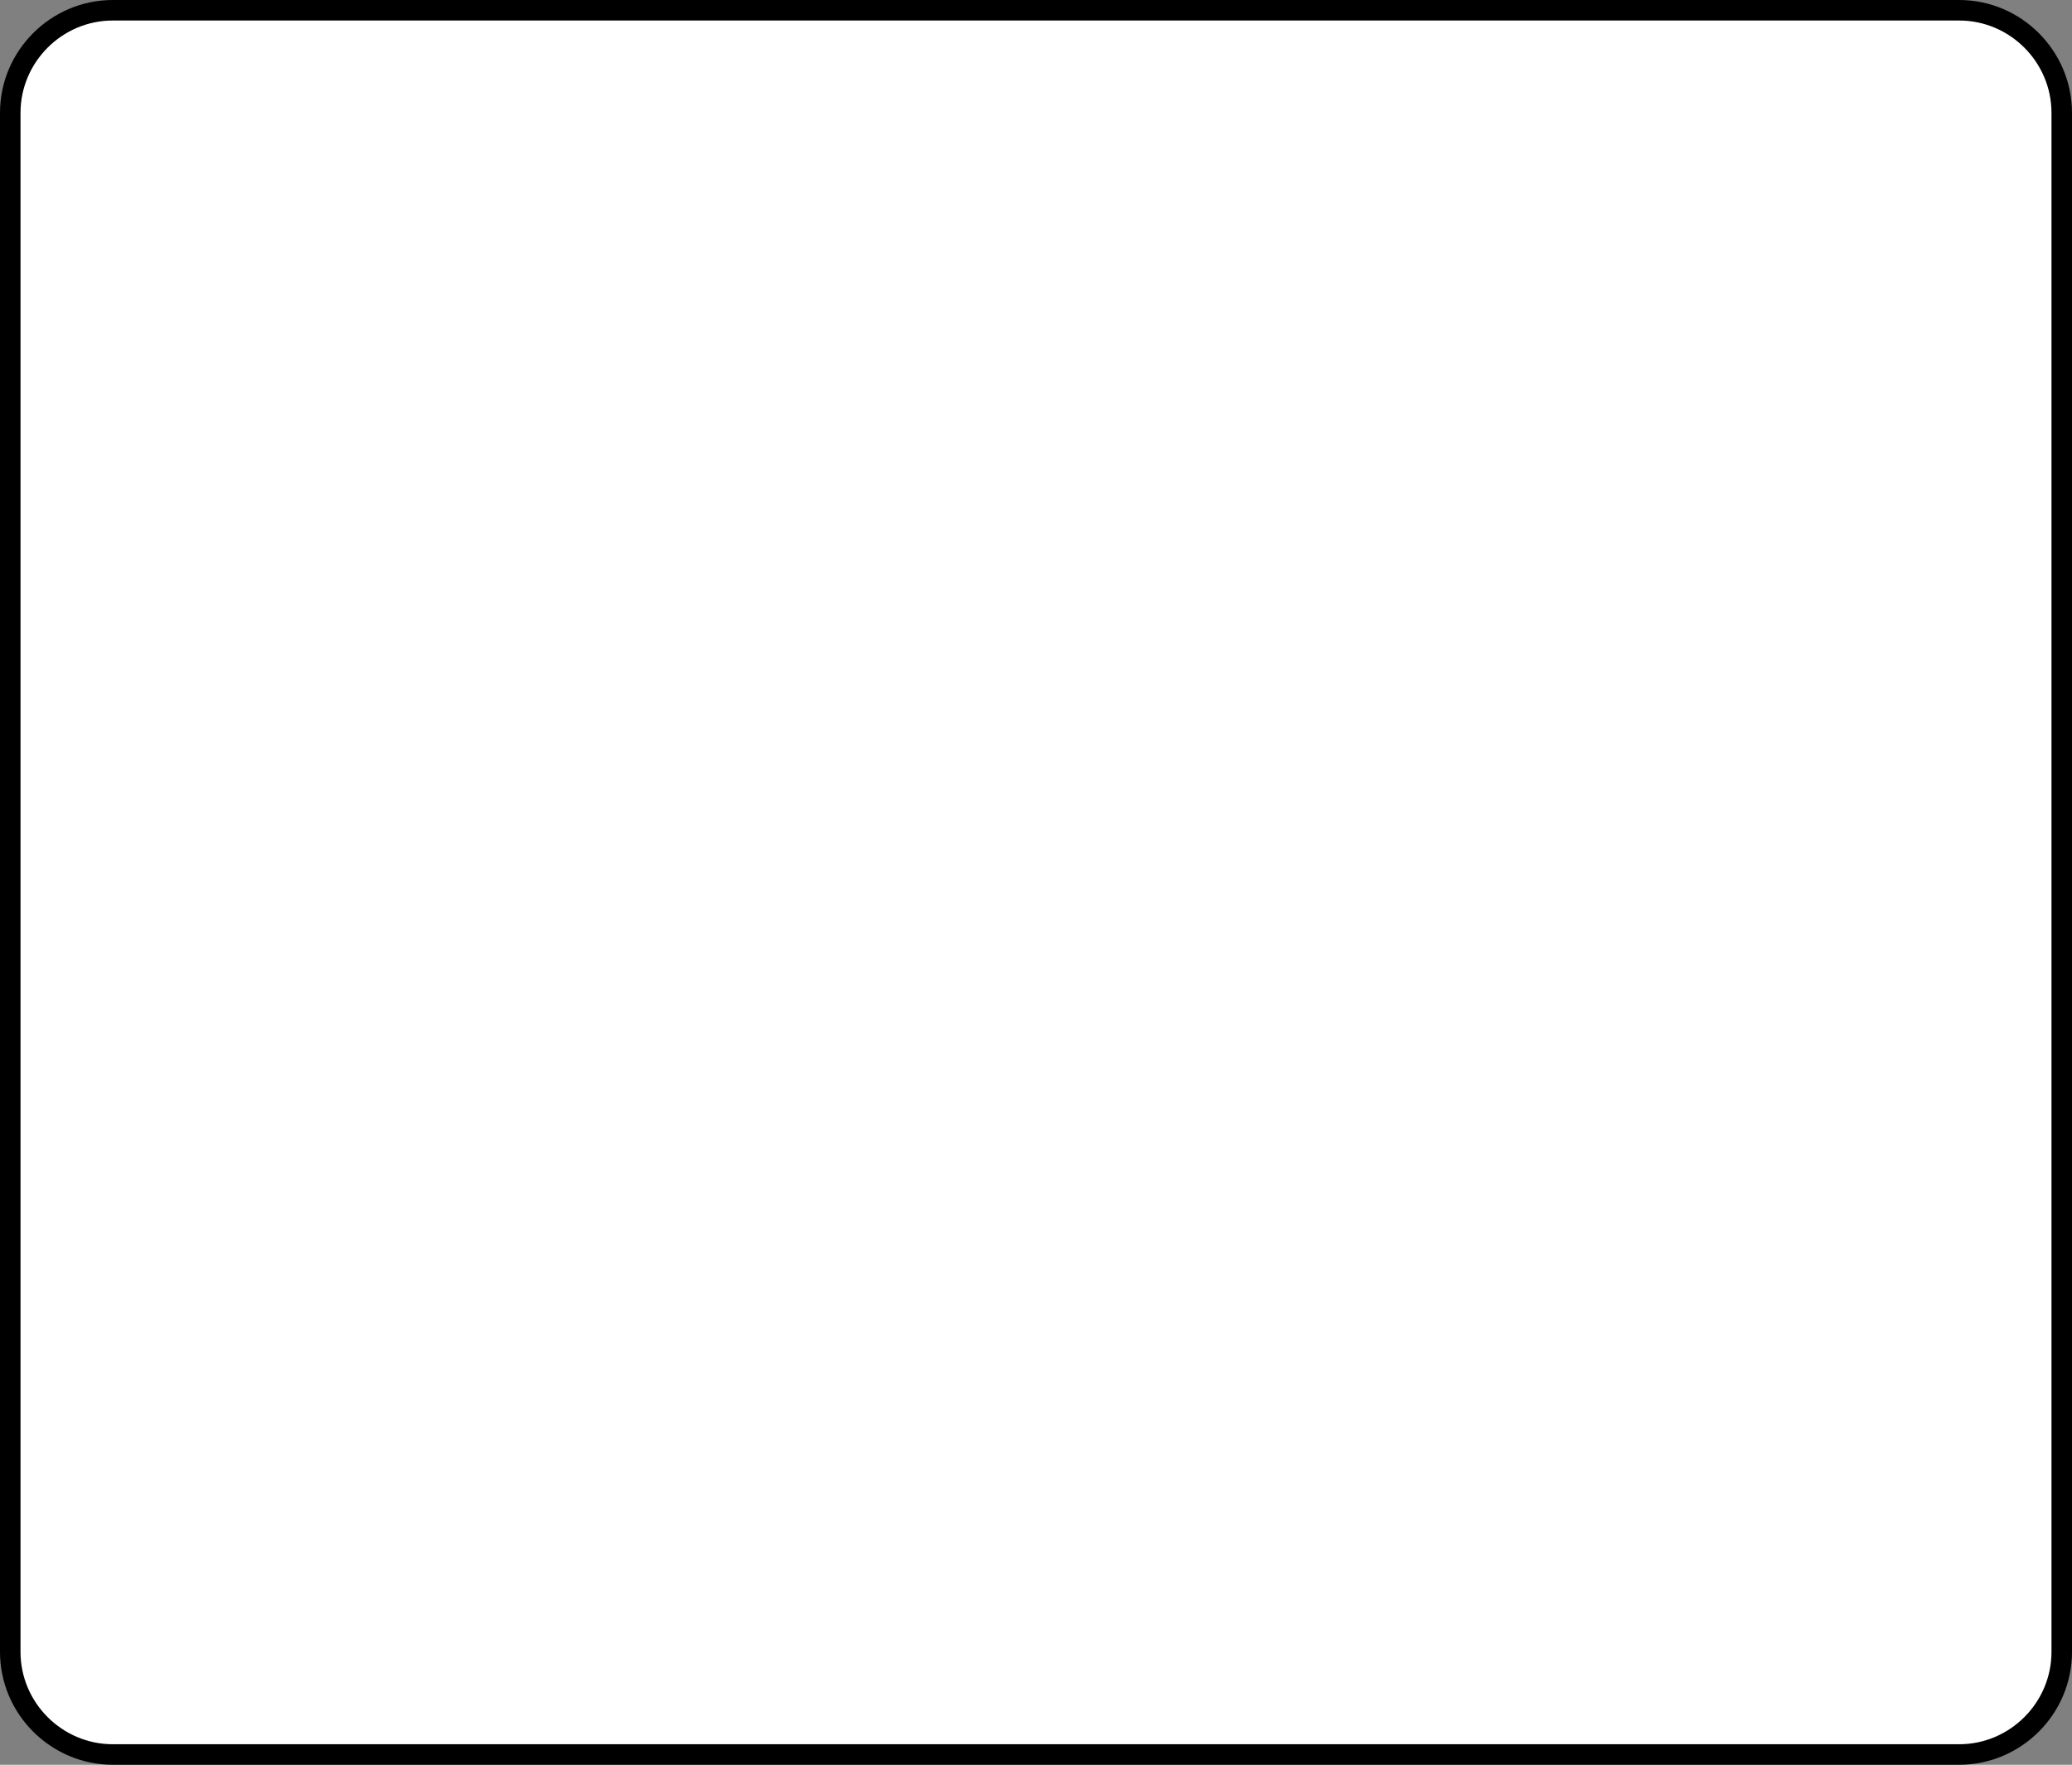
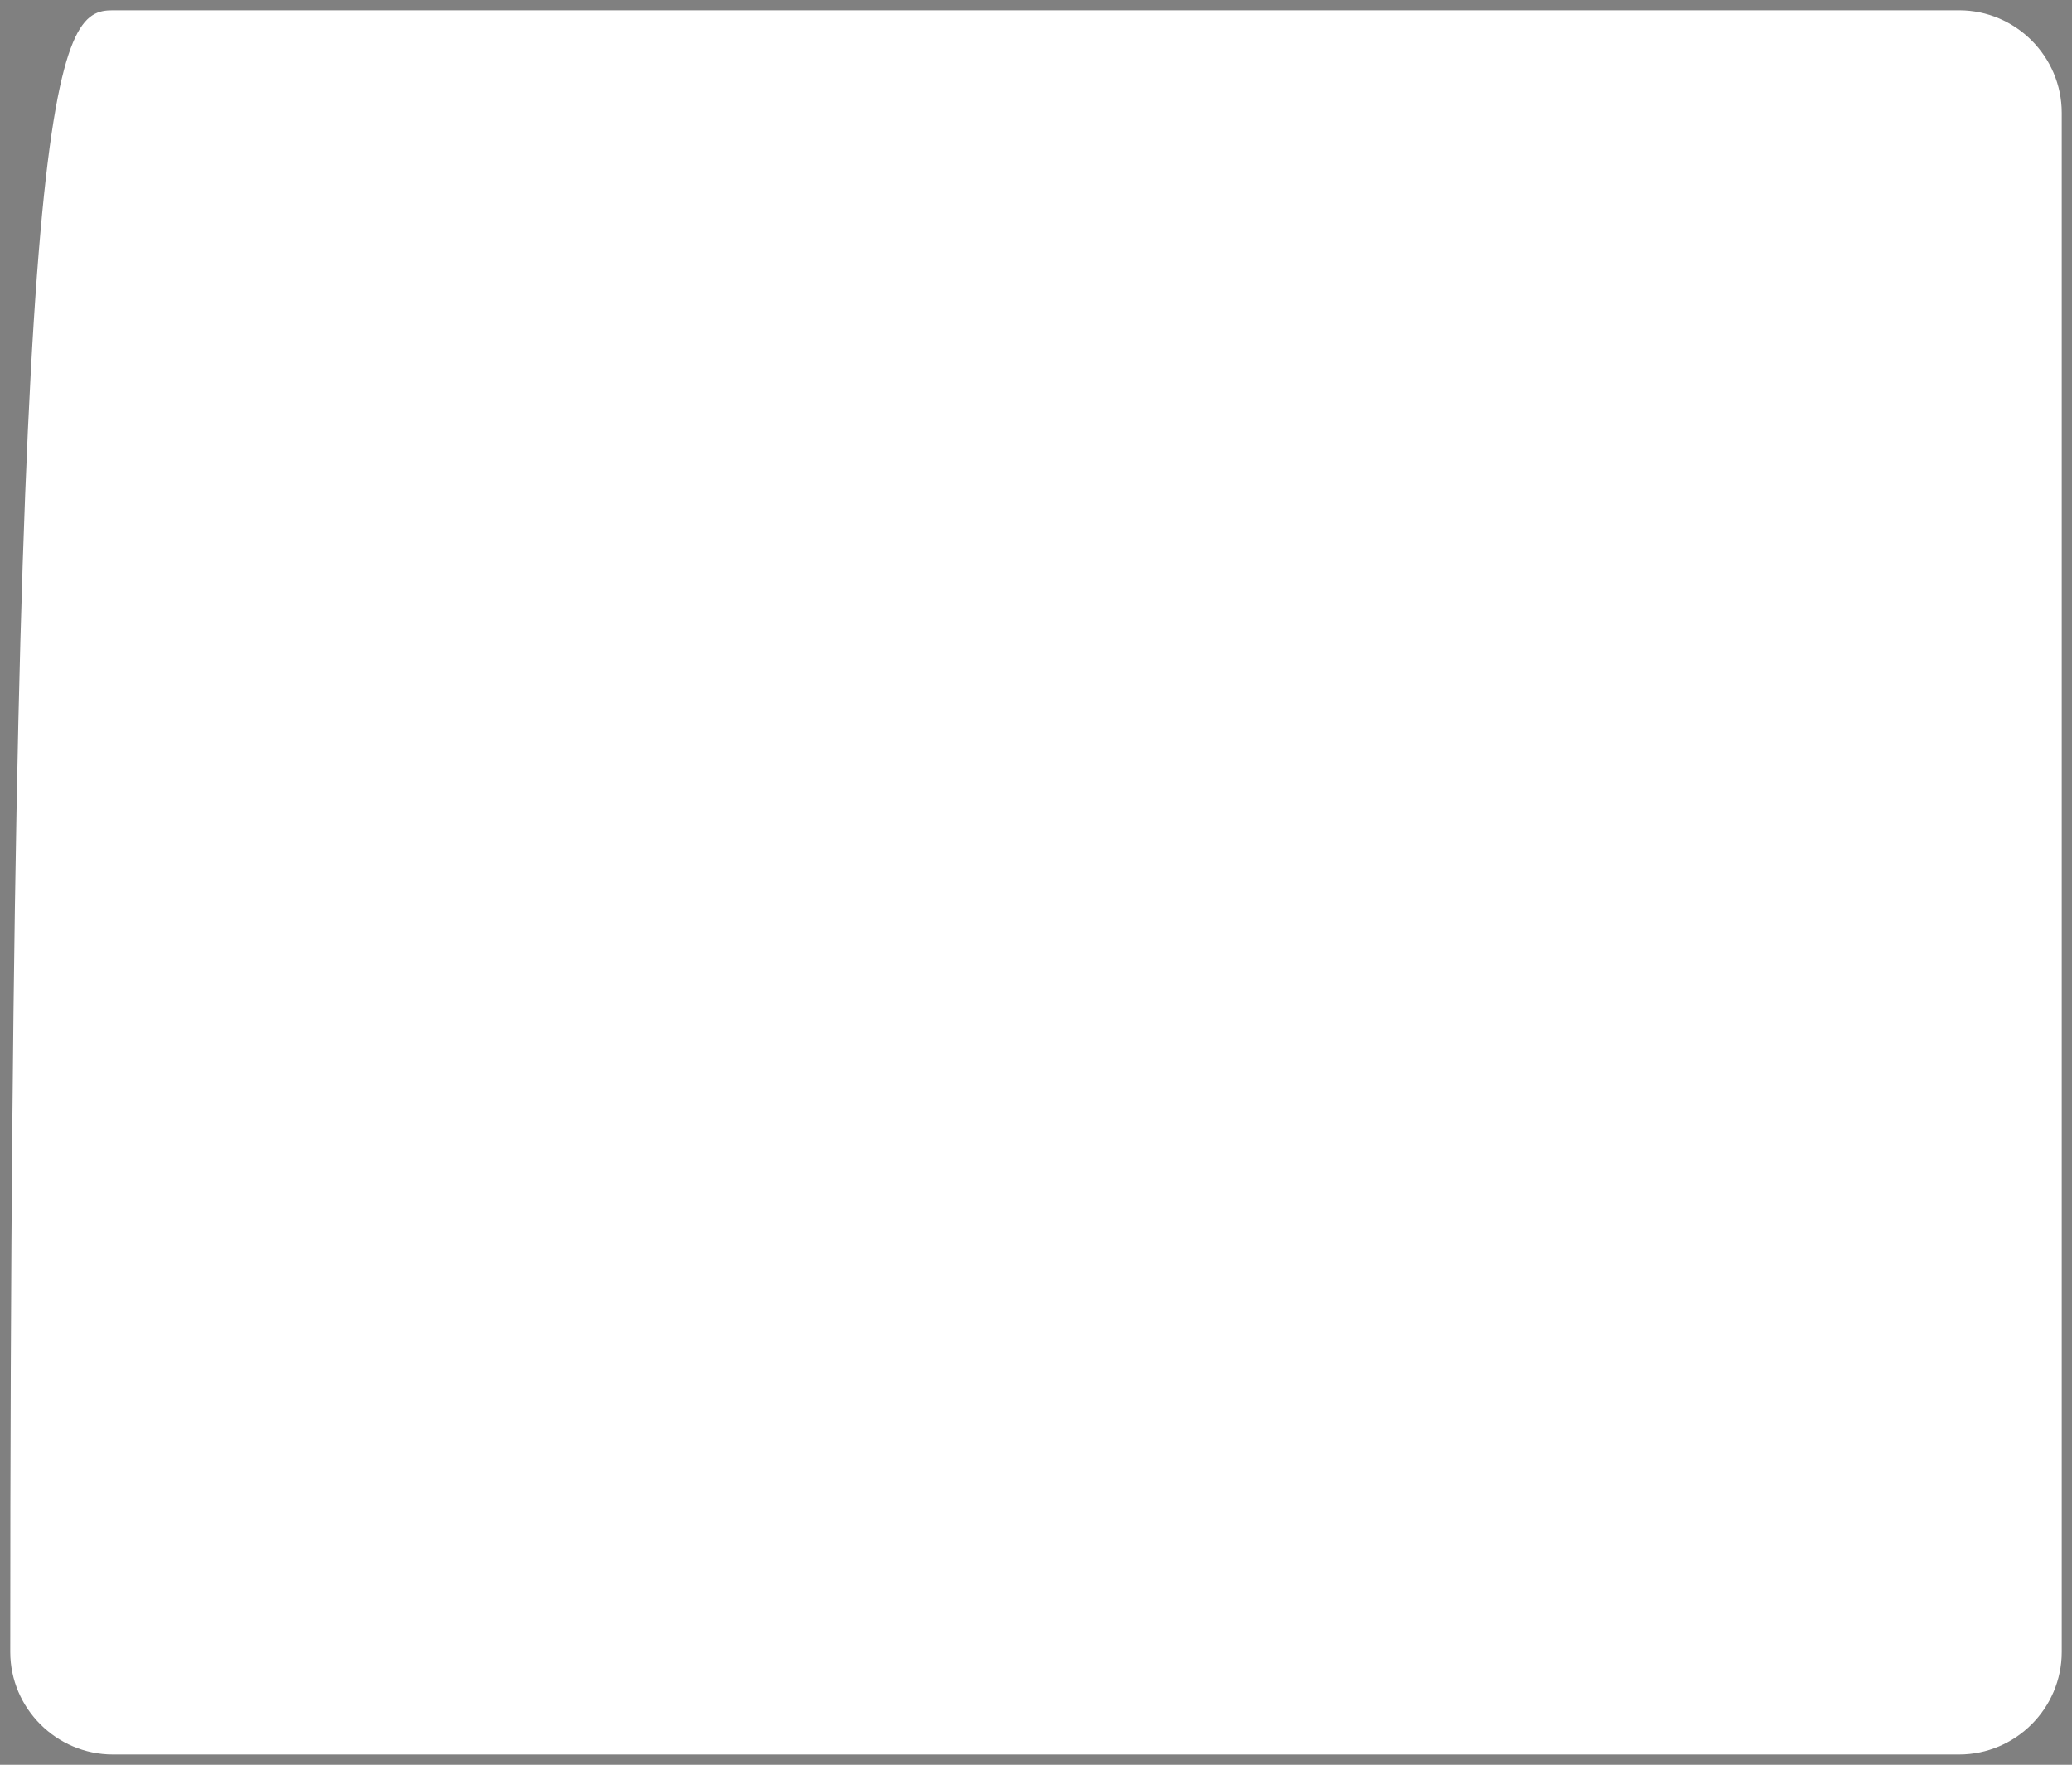
<svg xmlns="http://www.w3.org/2000/svg" version="1.1" id="Layer_1" x="0px" y="0px" width="202px" height="172px" viewBox="0 0 202 172" enable-background="new 0 0 202 172" xml:space="preserve">
  <rect x="0" y="0" width="202" height="172" fill="#808080" stroke="none" />
  <g>
-     <path fill="#FFFFFF" d="M201,161c0,5.5-4.5,10-10,10H11c-5.5,0-10-4.5-10-10V11C1,5.5,5.5,1,11,1h180c5.5,0,10,4.5,10,10V161z" />
-     <path fill="none" stroke="#000000" stroke-width="2" stroke-miterlimit="10" d="M201,161c0,5.5-4.5,10-10,10H11   c-5.5,0-10-4.5-10-10V11C1,5.5,5.5,1,11,1h180c5.5,0,10,4.5,10,10V161z" />
+     <path fill="#FFFFFF" d="M201,161c0,5.5-4.5,10-10,10H11c-5.5,0-10-4.5-10-10C1,5.5,5.5,1,11,1h180c5.5,0,10,4.5,10,10V161z" />
  </g>
</svg>